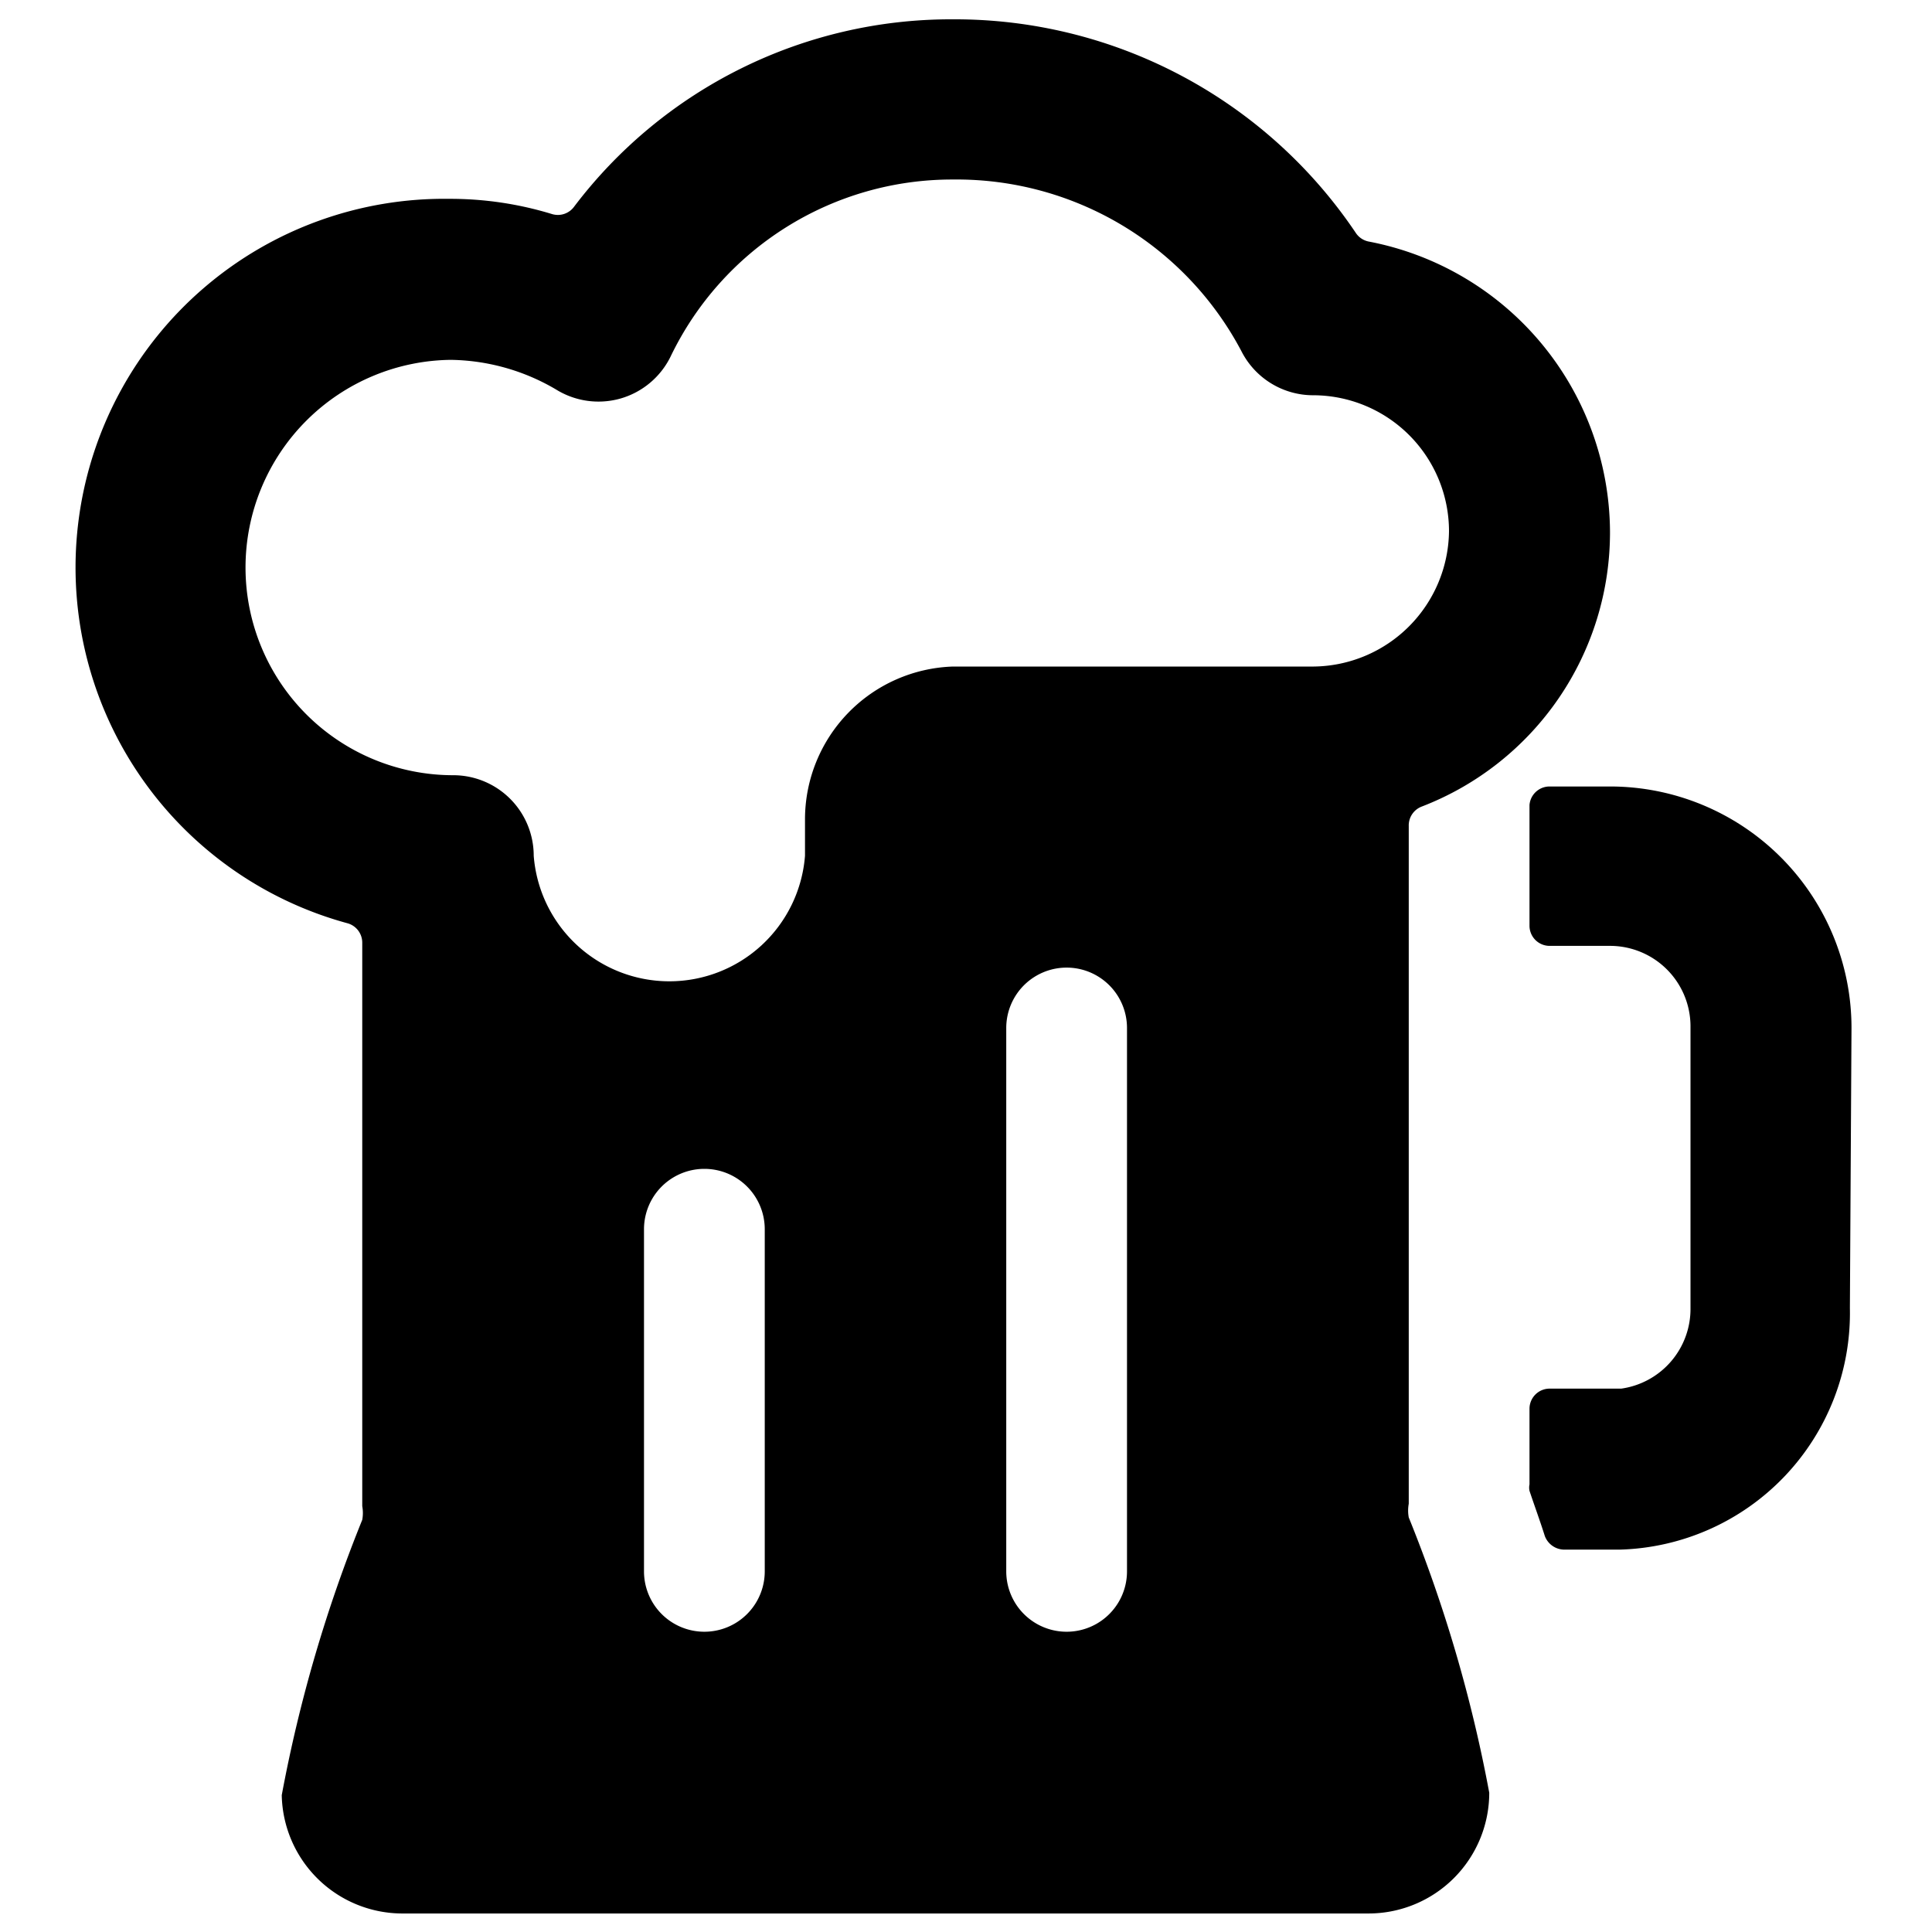
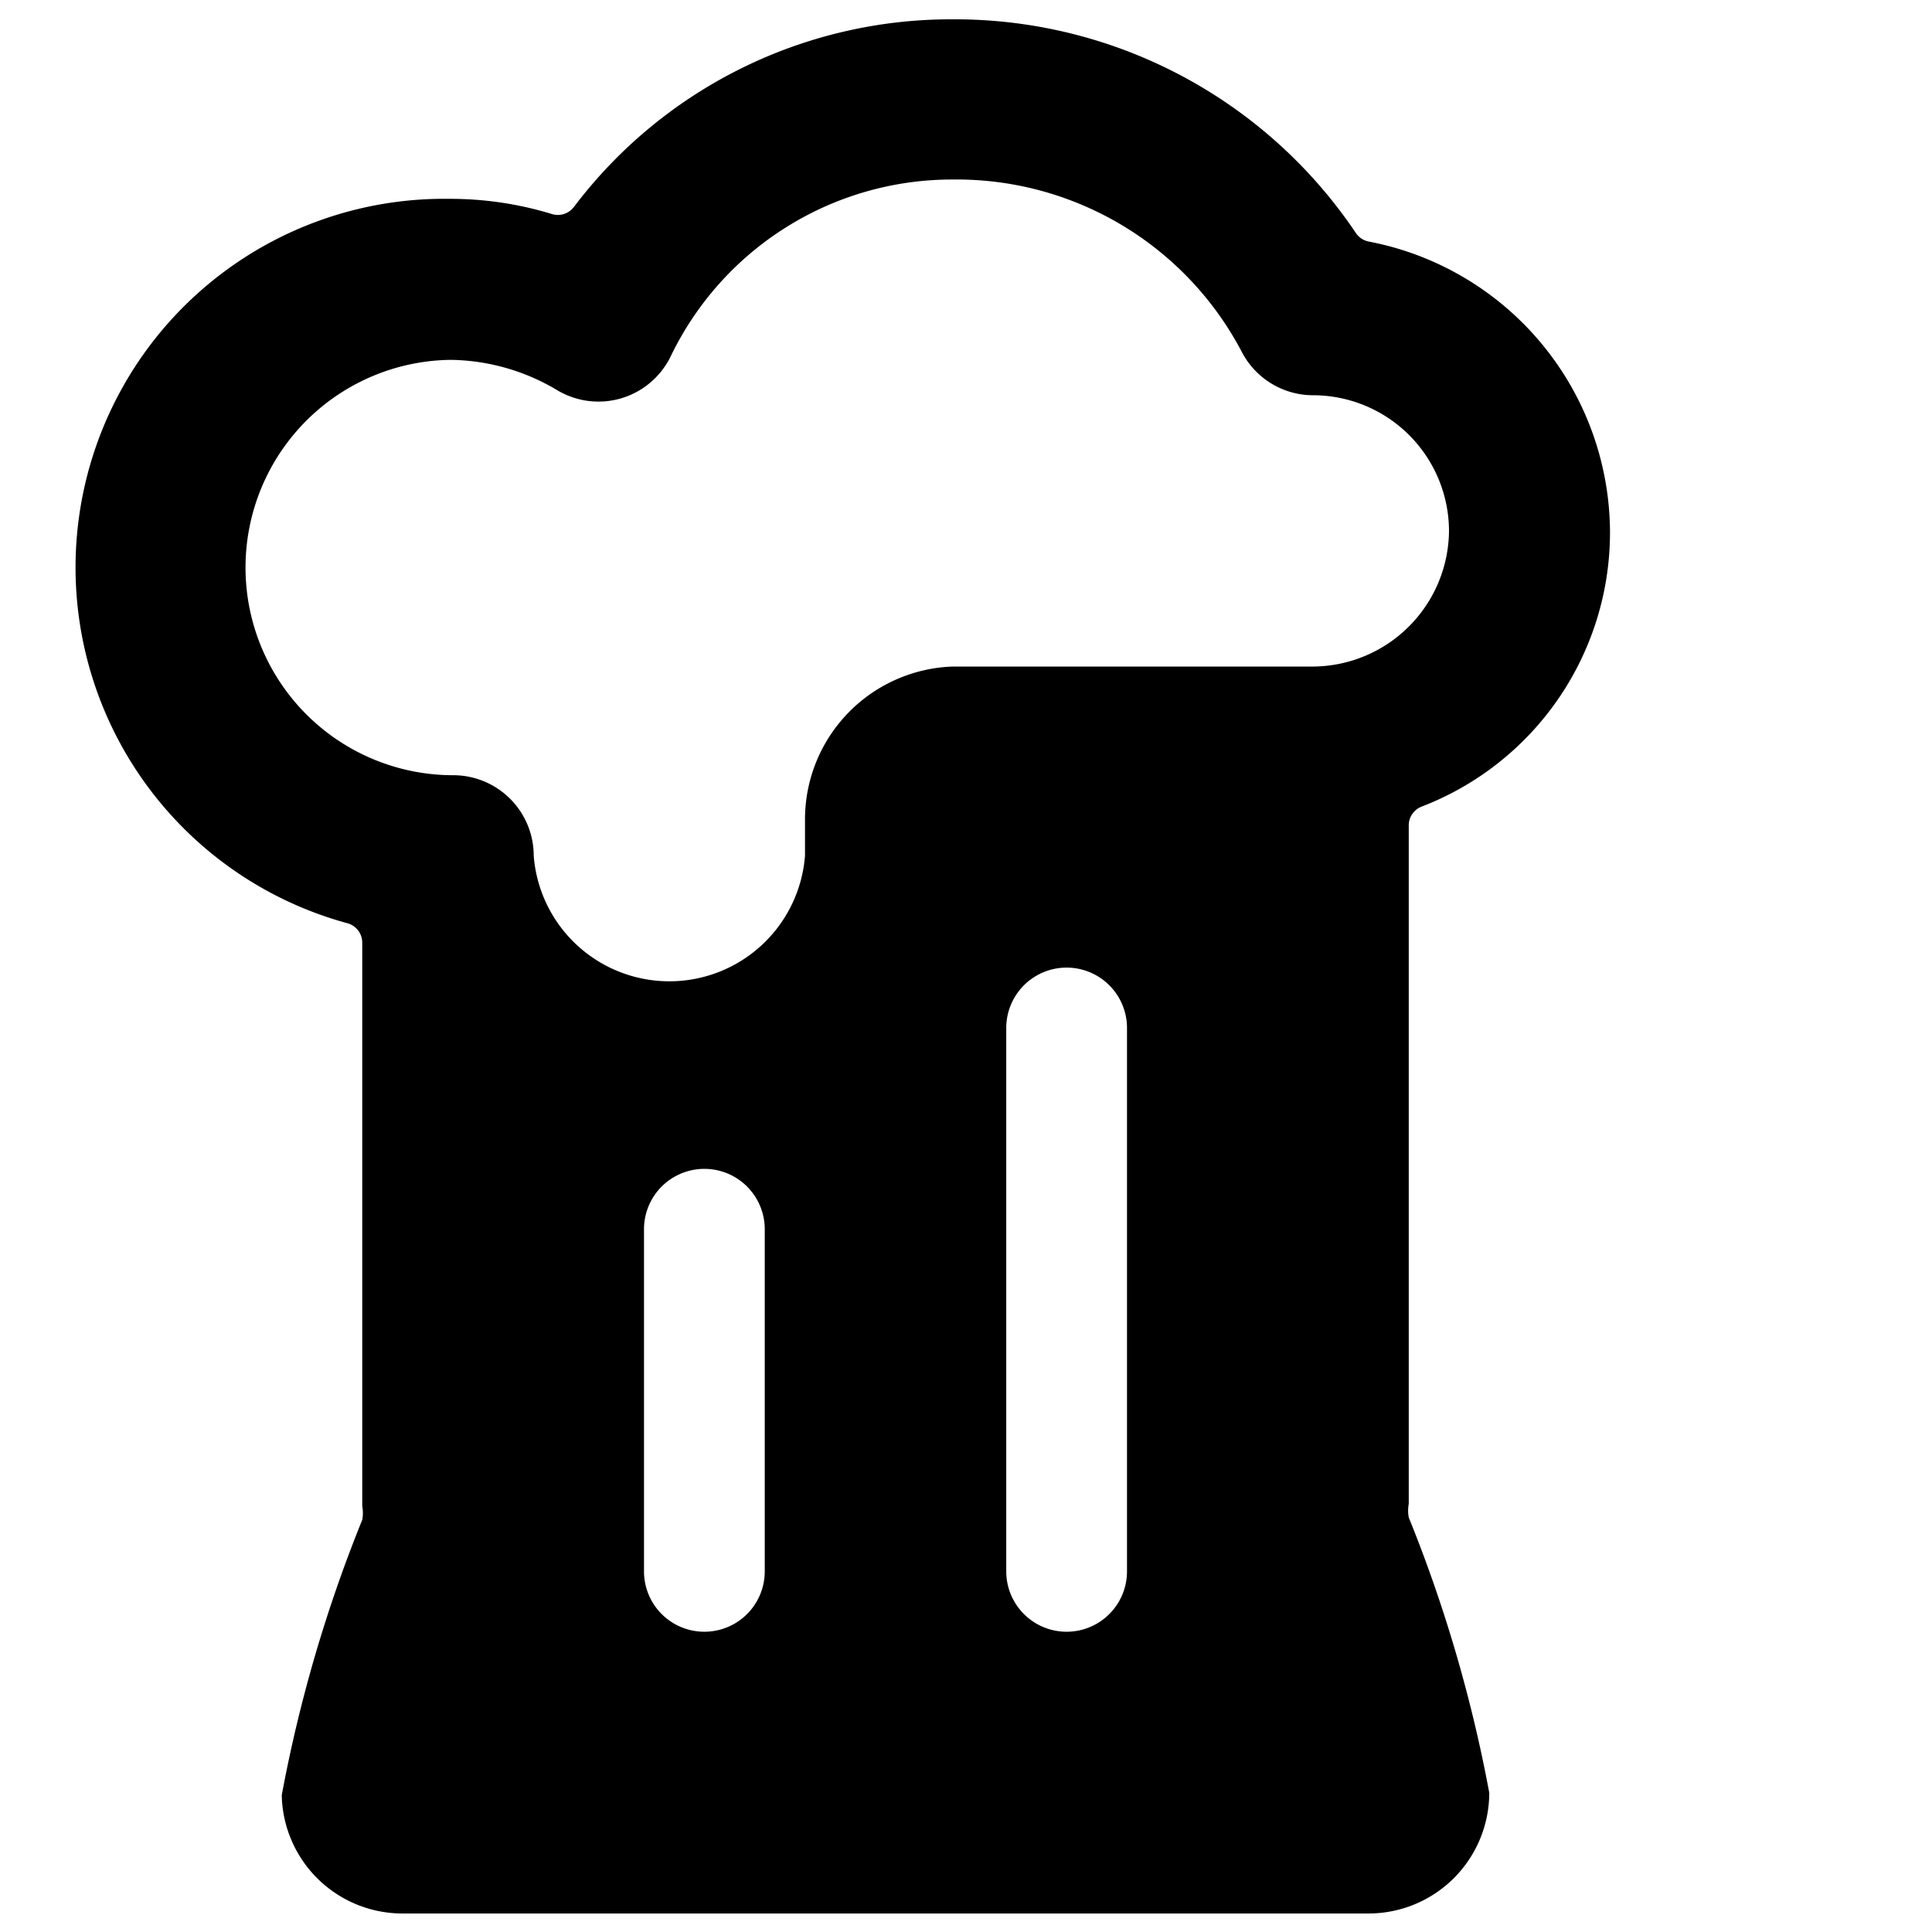
<svg xmlns="http://www.w3.org/2000/svg" viewBox="0 0 24 24">
  <g>
-     <path d="M23 12.77a3 3 0 0 0 -3 -3h-0.75A0.25 0.25 0 0 0 19 10v1.5a0.25 0.25 0 0 0 0.25 0.25H20a1 1 0 0 1 1 1v3.5a1 1 0 0 1 -0.86 1h-0.89a0.25 0.25 0 0 0 -0.25 0.25v0.94a0.19 0.19 0 0 0 0 0.08c0.06 0.18 0.13 0.37 0.19 0.56a0.26 0.26 0 0 0 0.24 0.17h0.69a2.94 2.94 0 0 0 2.86 -3Z" fill="#000000" stroke-width="1" />
    <path d="M20 6.6A3.69 3.69 0 0 0 17 3a0.25 0.25 0 0 1 -0.16 -0.11 6 6 0 0 0 -5 -2.65 5.87 5.87 0 0 0 -4.71 2.33 0.25 0.25 0 0 1 -0.27 0.09 4.32 4.32 0 0 0 -1.28 -0.19 4.58 4.58 0 0 0 -1.26 9 0.25 0.25 0 0 1 0.18 0.24v7a0.47 0.47 0 0 1 0 0.17 17.77 17.77 0 0 0 -1 3.42A1.5 1.5 0 0 0 5 23.77h12a1.5 1.5 0 0 0 1.5 -1.5 17.77 17.77 0 0 0 -1 -3.42 0.47 0.47 0 0 1 0 -0.17v-8.42a0.25 0.25 0 0 1 0.16 -0.24A3.65 3.65 0 0 0 20 6.6ZM5.58 4.47a2.64 2.64 0 0 1 1.33 0.37 1 1 0 0 0 0.8 0.11 1 1 0 0 0 0.62 -0.52 3.88 3.88 0 0 1 3.51 -2.2 4 4 0 0 1 3.58 2.13 1 1 0 0 0 0.9 0.55A1.69 1.69 0 0 1 18 6.6a1.7 1.7 0 0 1 -1.68 1.68h-4.48a1.9 1.9 0 0 0 -1.84 1.9v0.45a1.69 1.69 0 0 1 -3.37 0 1 1 0 0 0 -1 -1 2.58 2.58 0 0 1 0 -5.16ZM9.5 19.52a0.75 0.75 0 0 1 -1.5 0v-4.25a0.75 0.75 0 0 1 1.5 0Zm4.5 0a0.75 0.75 0 0 1 -1.5 0v-6.75a0.75 0.75 0 0 1 1.5 0Z" fill="#000000" stroke-width="1" />
  </g>
</svg>